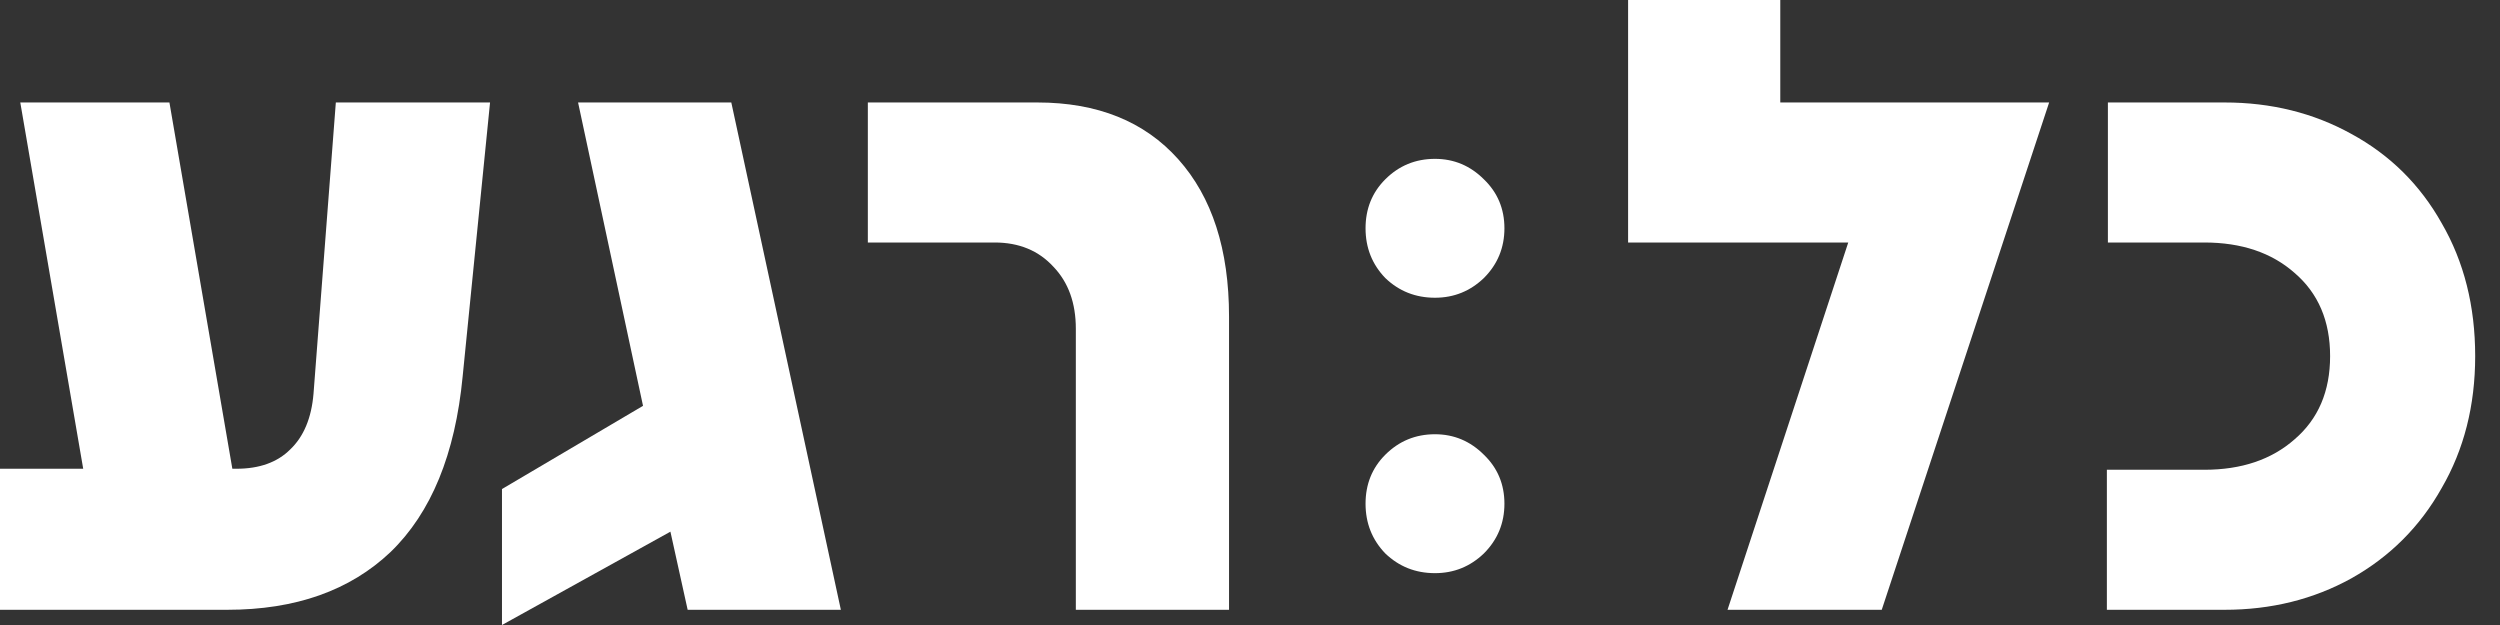
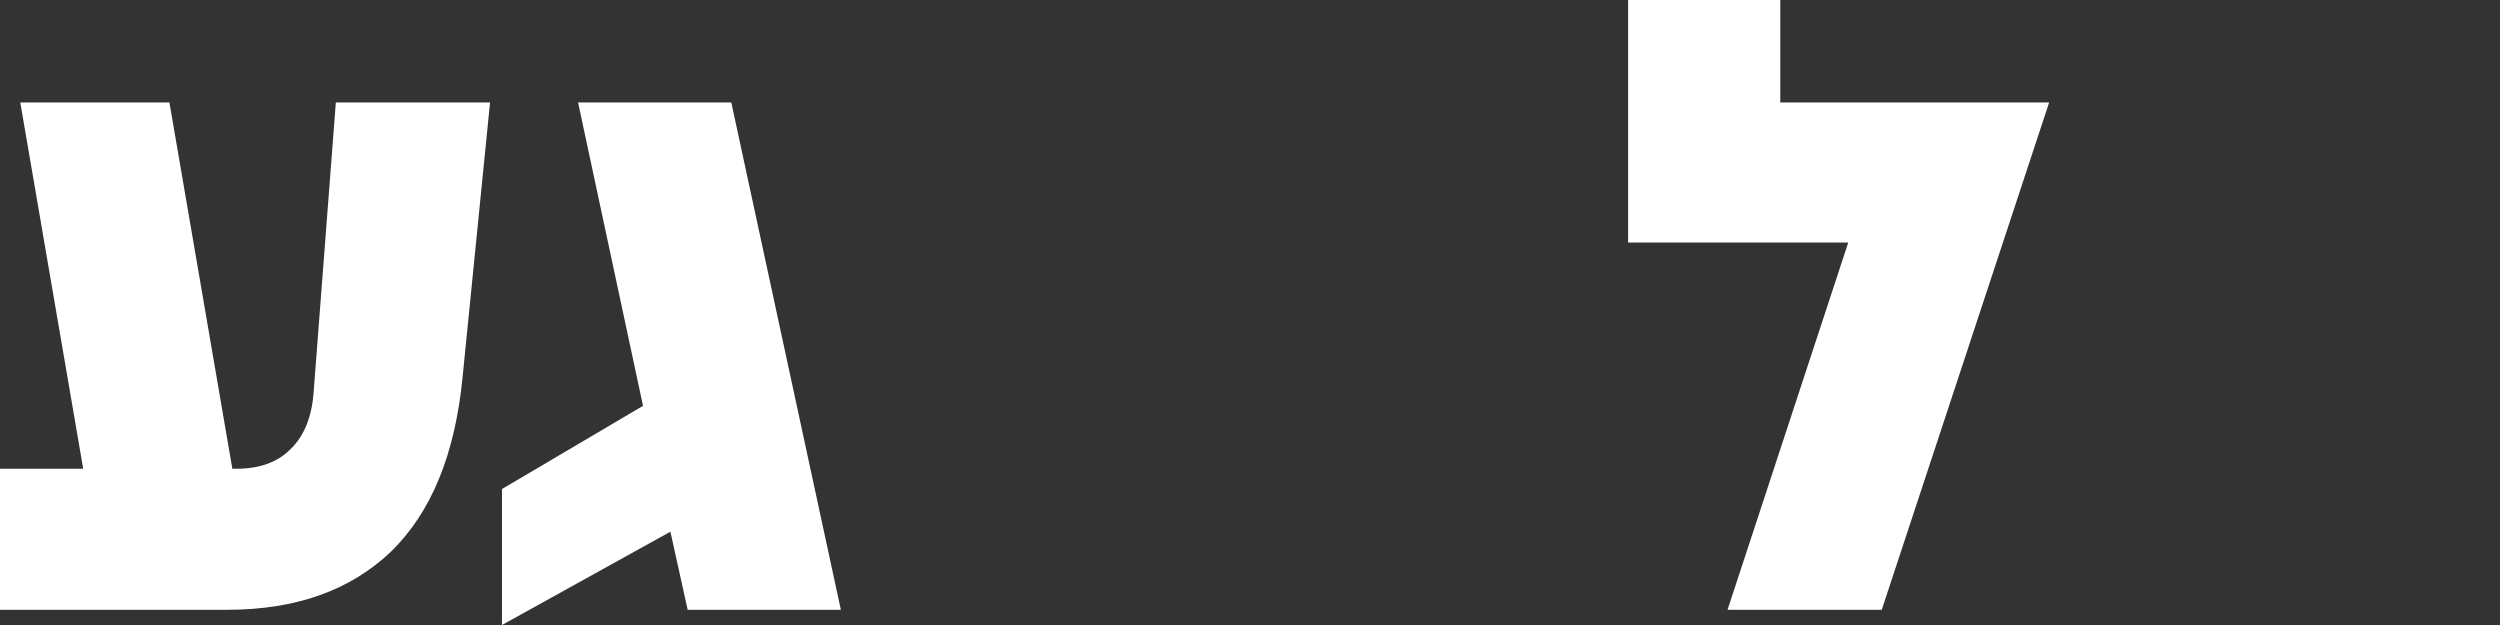
<svg xmlns="http://www.w3.org/2000/svg" width="96" height="24" viewBox="0 0 96 24" fill="none">
  <rect x="0" y="0" width="96" height="24" fill="#333333" stroke="none" />
-   <path d="M80.904 23.416V18.039H84.645C86.073 18.039 87.229 17.649 88.112 16.87C89.021 16.091 89.476 15.026 89.476 13.675C89.476 12.325 89.021 11.26 88.112 10.48C87.229 9.701 86.073 9.312 84.645 9.312H80.943V3.935H85.424C87.216 3.935 88.839 4.338 90.294 5.143C91.774 5.948 92.93 7.091 93.761 8.571C94.619 10.052 95.047 11.753 95.047 13.675C95.047 15.571 94.619 17.26 93.761 18.74C92.93 20.221 91.774 21.377 90.294 22.208C88.839 23.013 87.216 23.416 85.424 23.416H80.904Z" fill="white" />
  <path d="M68.363 0V3.935H78.687L72.259 23.416H66.337L70.973 9.312H62.519V0H68.363Z" fill="white" />
-   <path d="M55.103 11.433C54.356 11.433 53.719 11.18 53.194 10.675C52.689 10.15 52.437 9.514 52.437 8.766C52.437 8.019 52.689 7.392 53.194 6.887C53.719 6.362 54.356 6.1 55.103 6.1C55.831 6.1 56.457 6.362 56.982 6.887C57.507 7.392 57.77 8.019 57.77 8.766C57.77 9.514 57.507 10.15 56.982 10.675C56.457 11.18 55.831 11.433 55.103 11.433ZM55.103 22.009C54.356 22.009 53.719 21.756 53.194 21.251C52.689 20.726 52.437 20.089 52.437 19.342C52.437 18.595 52.689 17.968 53.194 17.463C53.719 16.938 54.356 16.675 55.103 16.675C55.831 16.675 56.457 16.938 56.982 17.463C57.507 17.968 57.77 18.595 57.77 19.342C57.77 20.089 57.507 20.726 56.982 21.251C56.457 21.756 55.831 22.009 55.103 22.009Z" fill="white" />
-   <path d="M33.325 9.312V3.935H39.832C42.143 3.935 43.949 4.662 45.247 6.117C46.546 7.571 47.195 9.584 47.195 12.156V23.416H41.312V12.623C41.312 11.636 41.026 10.844 40.455 10.247C39.884 9.623 39.13 9.312 38.195 9.312H33.325Z" fill="white" />
  <path d="M28.082 3.935L32.289 23.416H26.406L25.744 20.416L19.276 24V18.779L24.692 15.584L22.198 3.935H28.082Z" fill="white" />
  <path d="M12.896 3.935H18.818L17.766 14.454C17.48 17.442 16.558 19.688 15 21.195C13.442 22.675 11.351 23.416 8.727 23.416H0V18H3.195L0.779 3.935H6.506L8.922 18H9.078C9.961 18 10.649 17.753 11.143 17.26C11.662 16.766 11.961 16.052 12.039 15.117L12.896 3.935Z" fill="white" />
</svg>